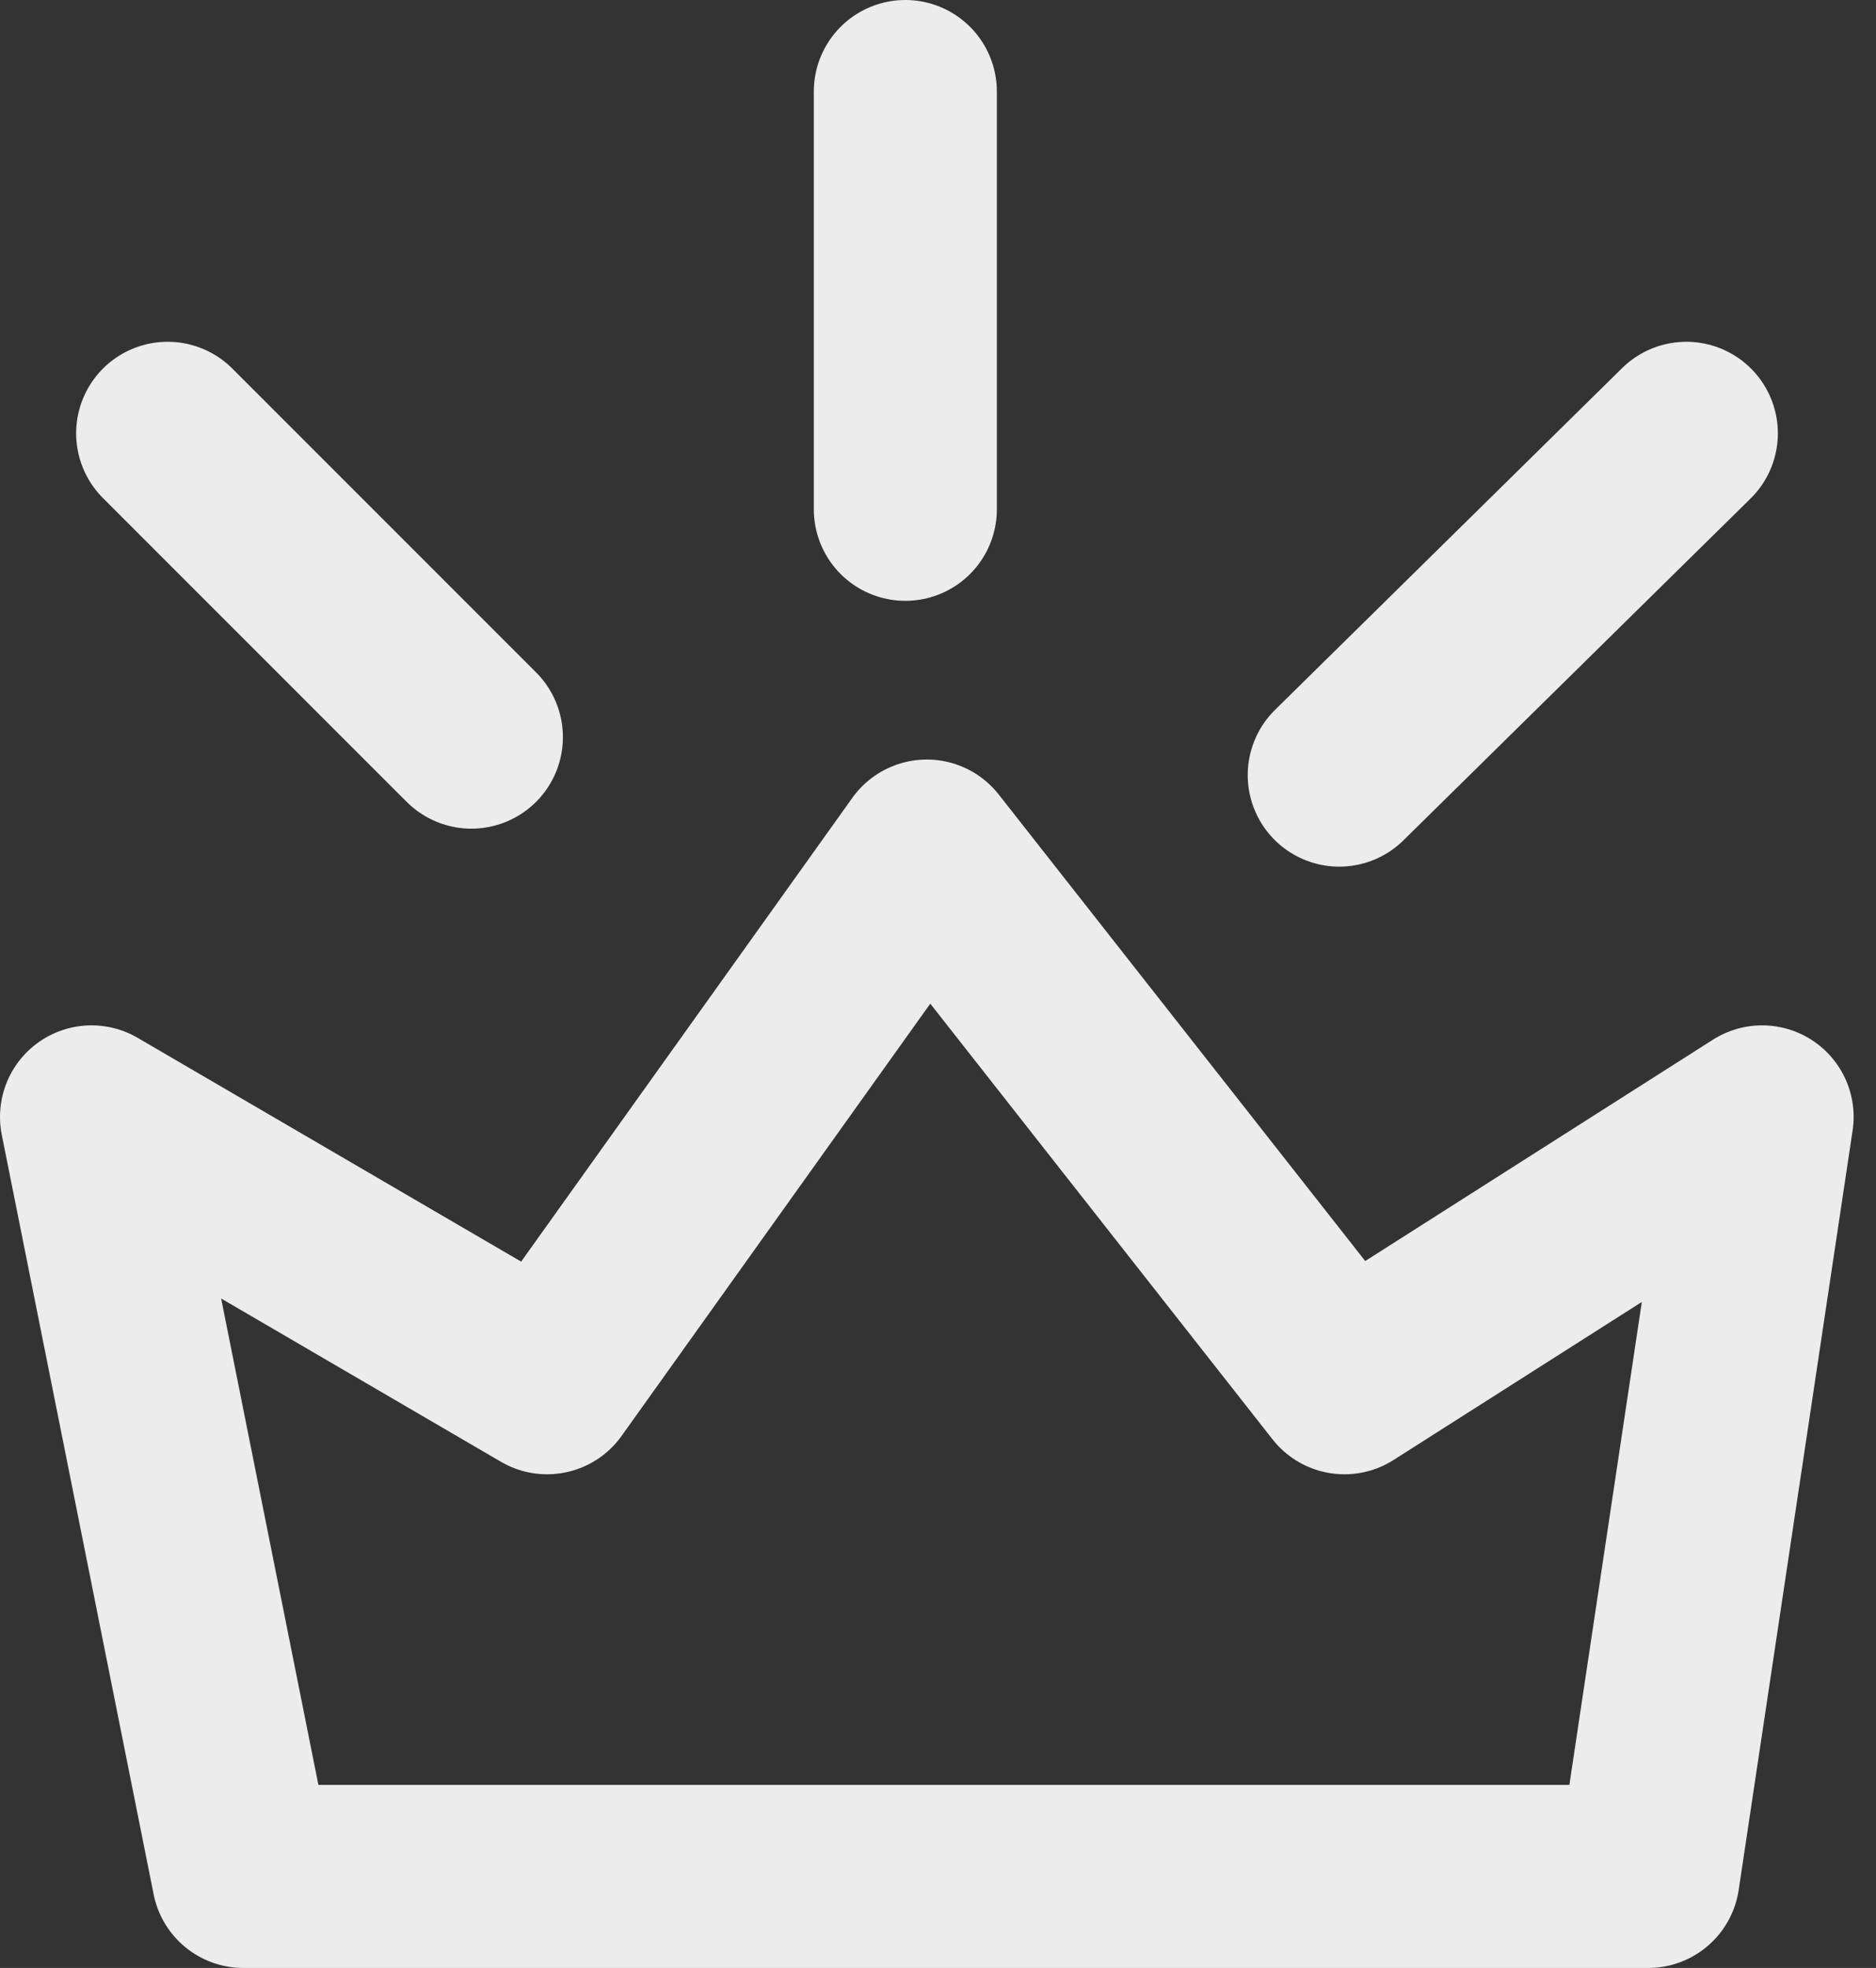
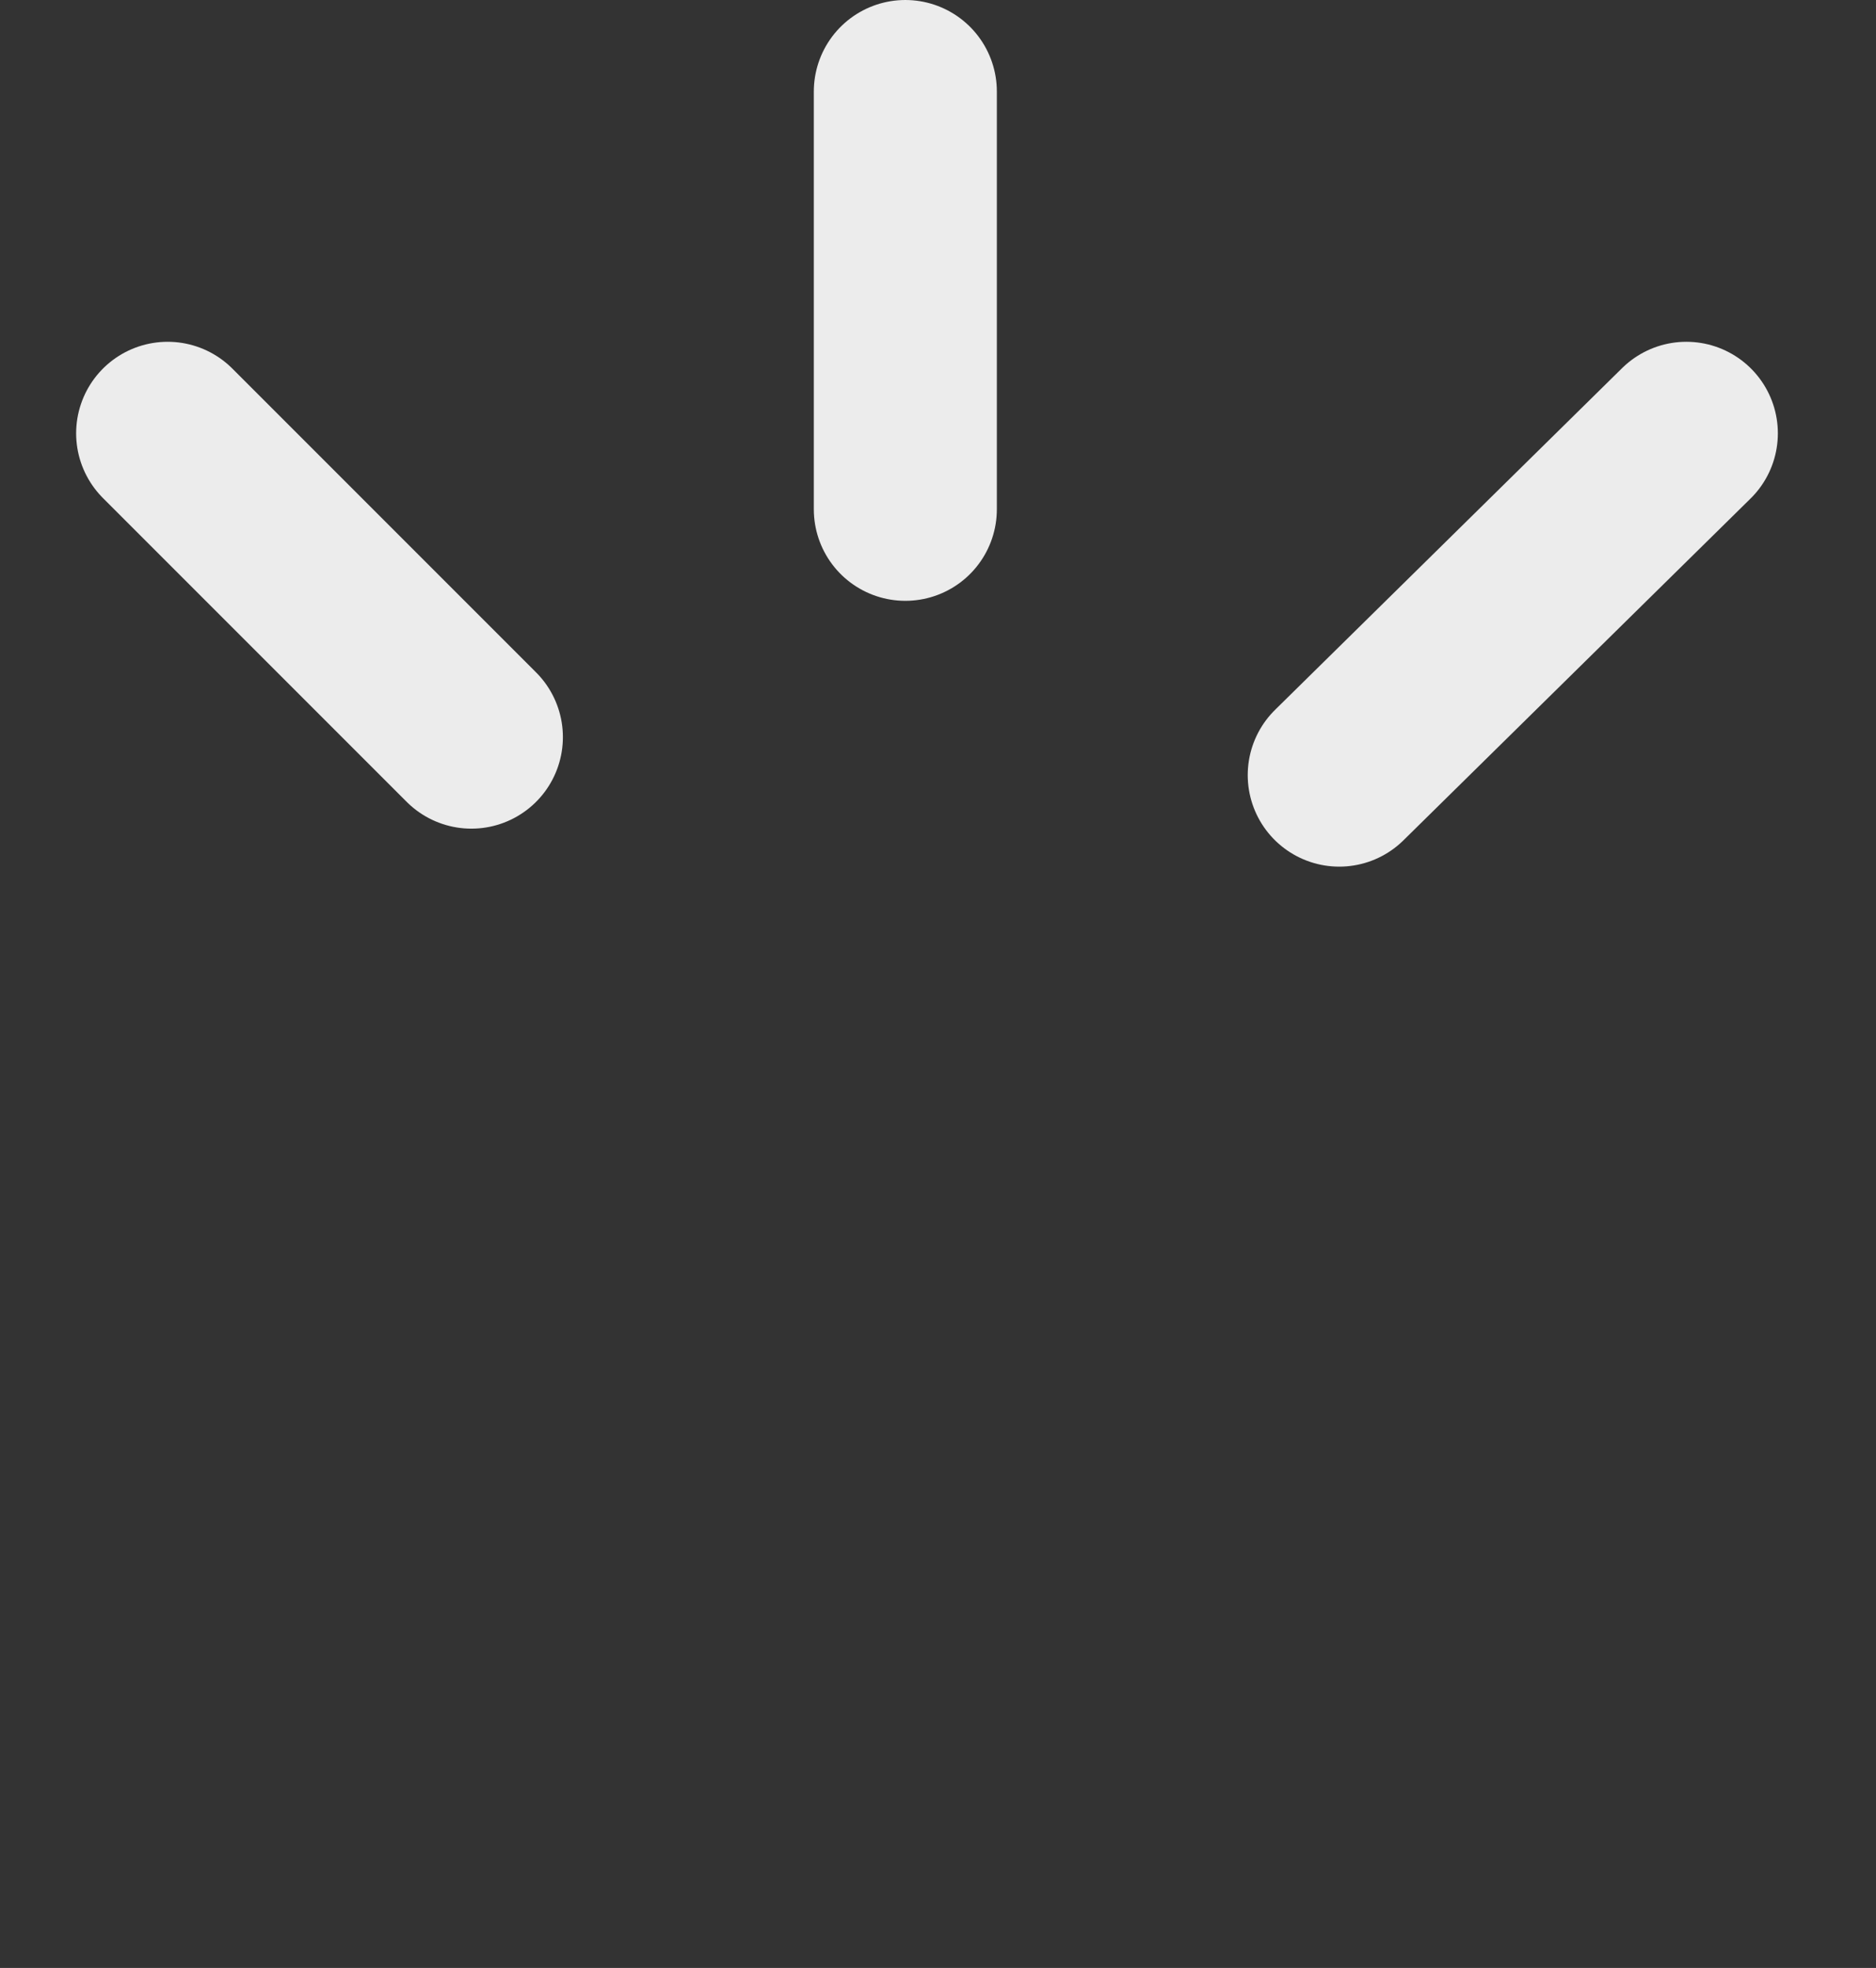
<svg xmlns="http://www.w3.org/2000/svg" width="41" height="43" viewBox="0 0 41 43" fill="none">
  <rect x="0" y="0" width="41" height="43" fill="#333333" stroke="none" />
-   <path d="M2 24.404L5.319 41H36.021L38.511 24.404L29.383 30.213L20.255 18.596L11.957 30.213L2 24.404Z" stroke="#ECECEC" stroke-width="4" stroke-linejoin="round" />
  <path d="M3.664 9.468L10.302 16.106M19.786 2V11.128M36.855 9.468L29.269 16.936" stroke="#ECECEC" stroke-width="4" stroke-linecap="round" />
</svg>